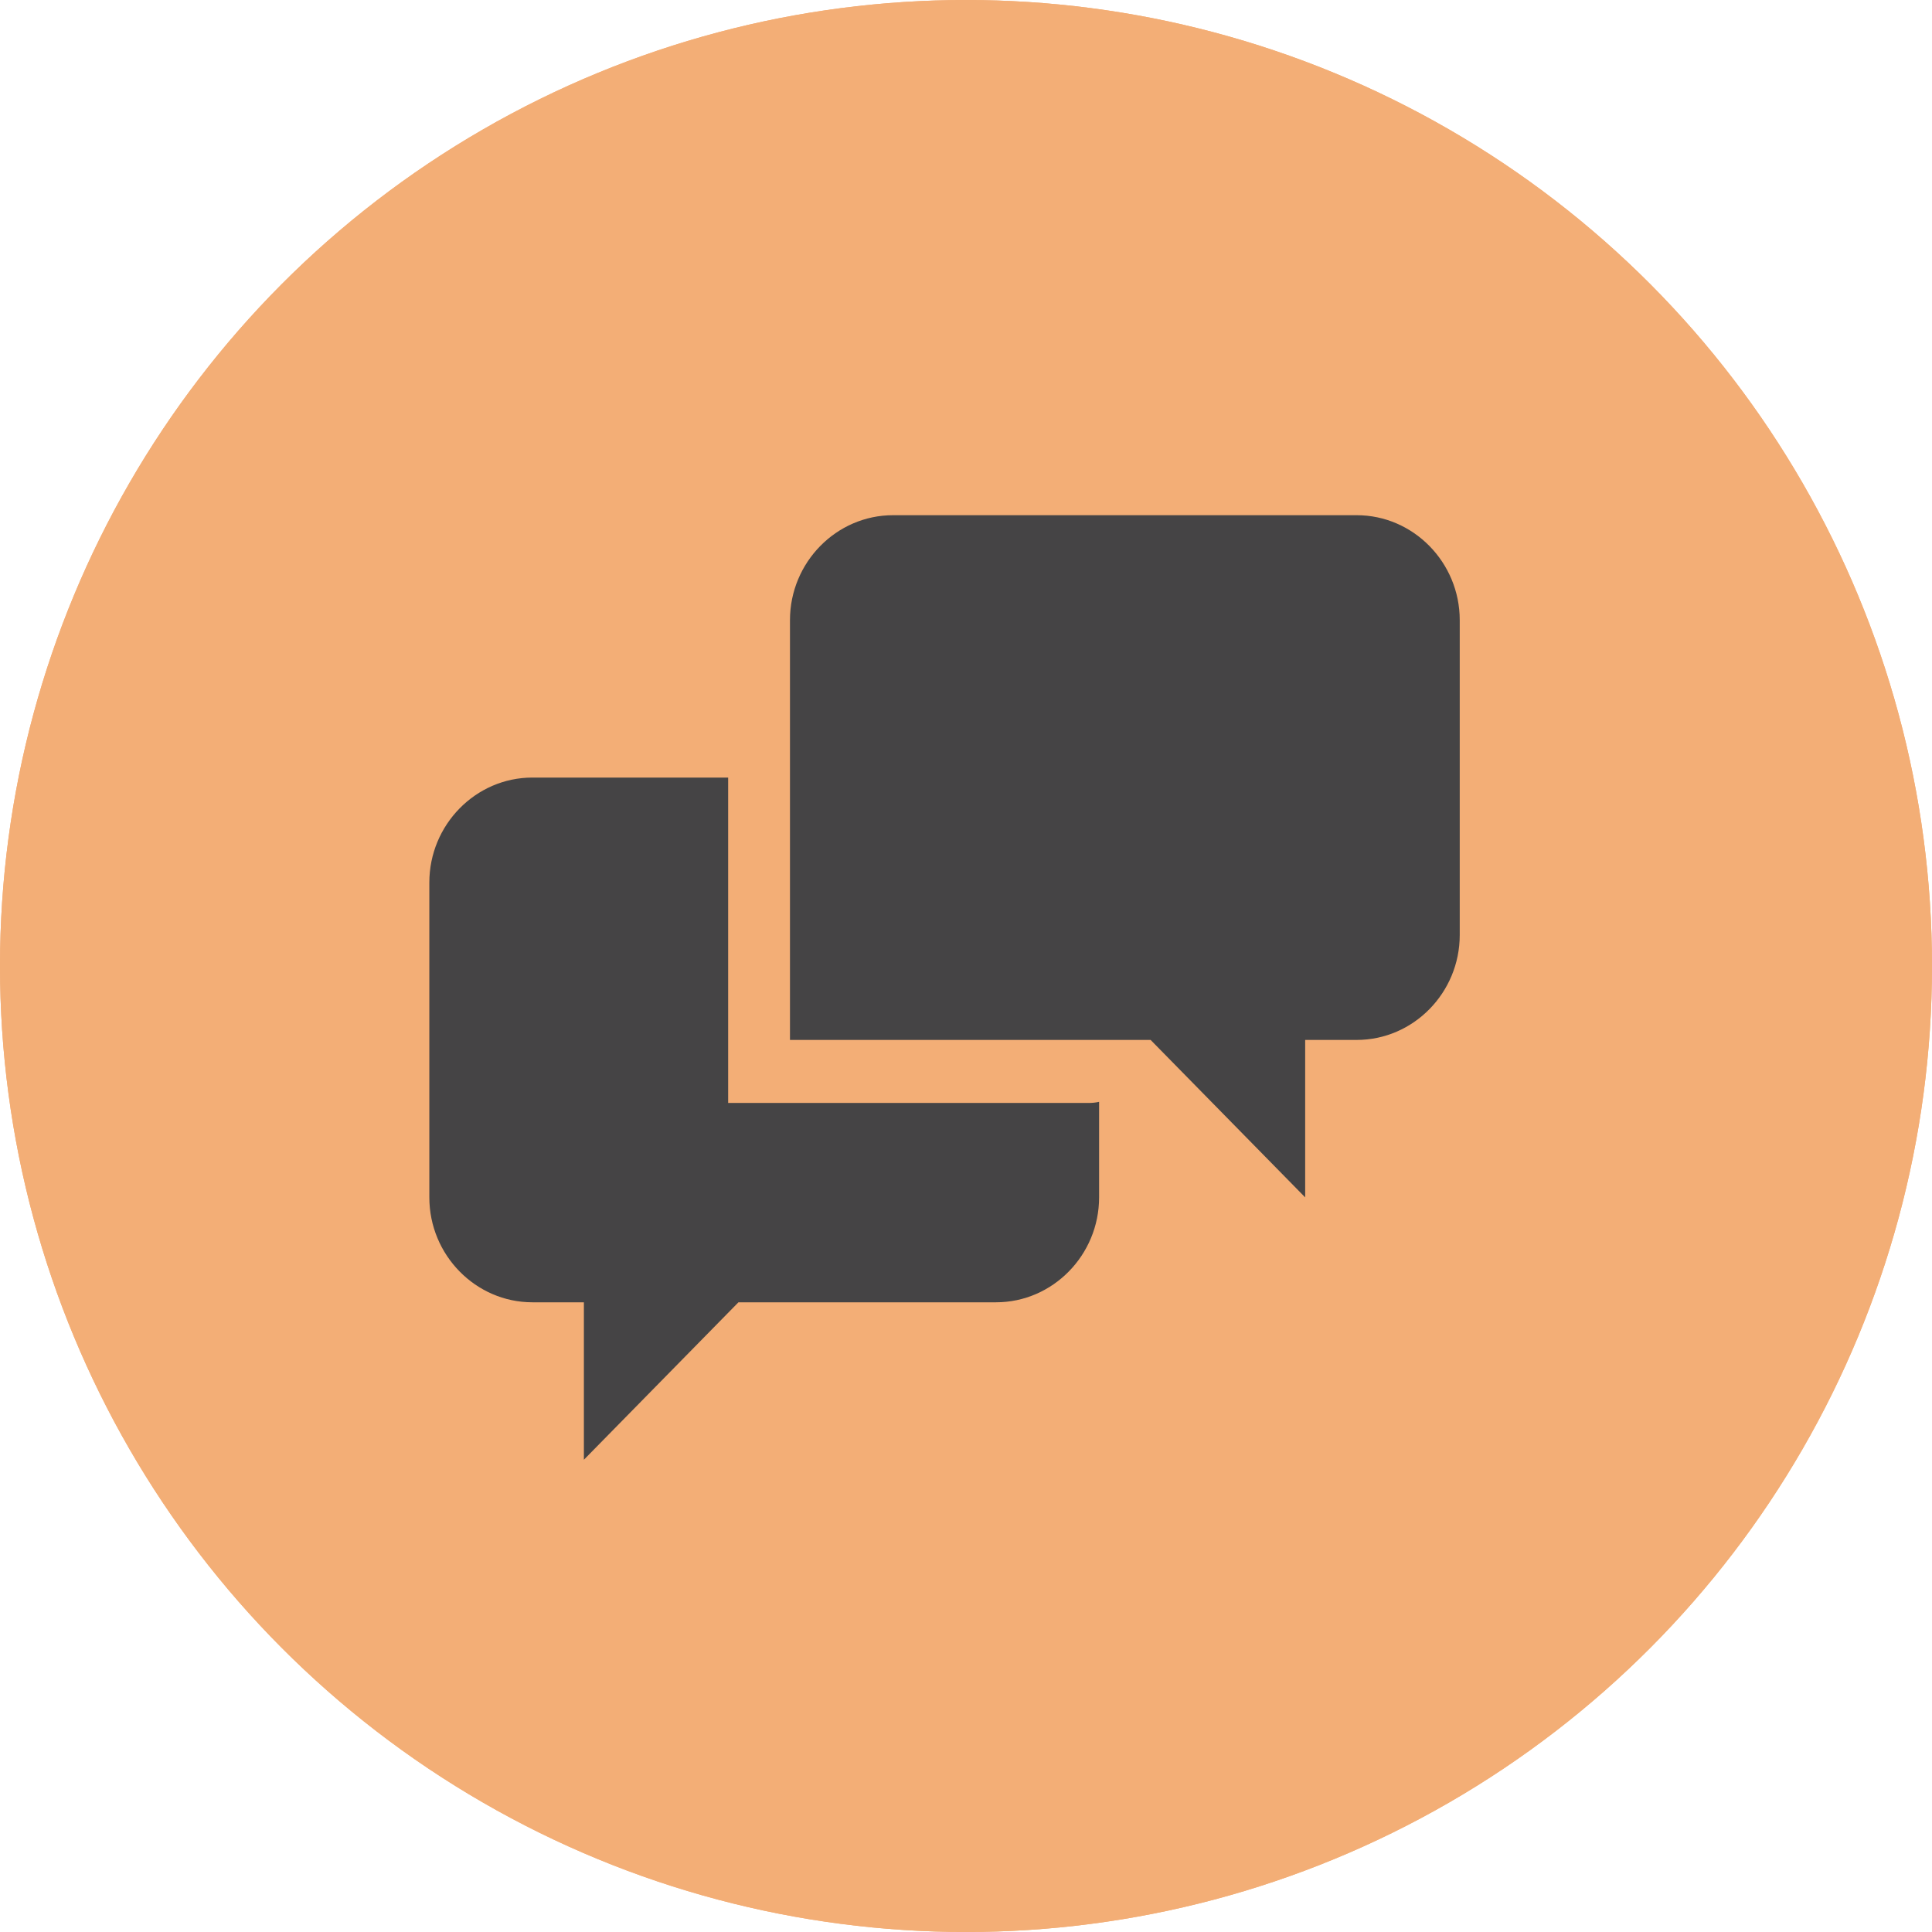
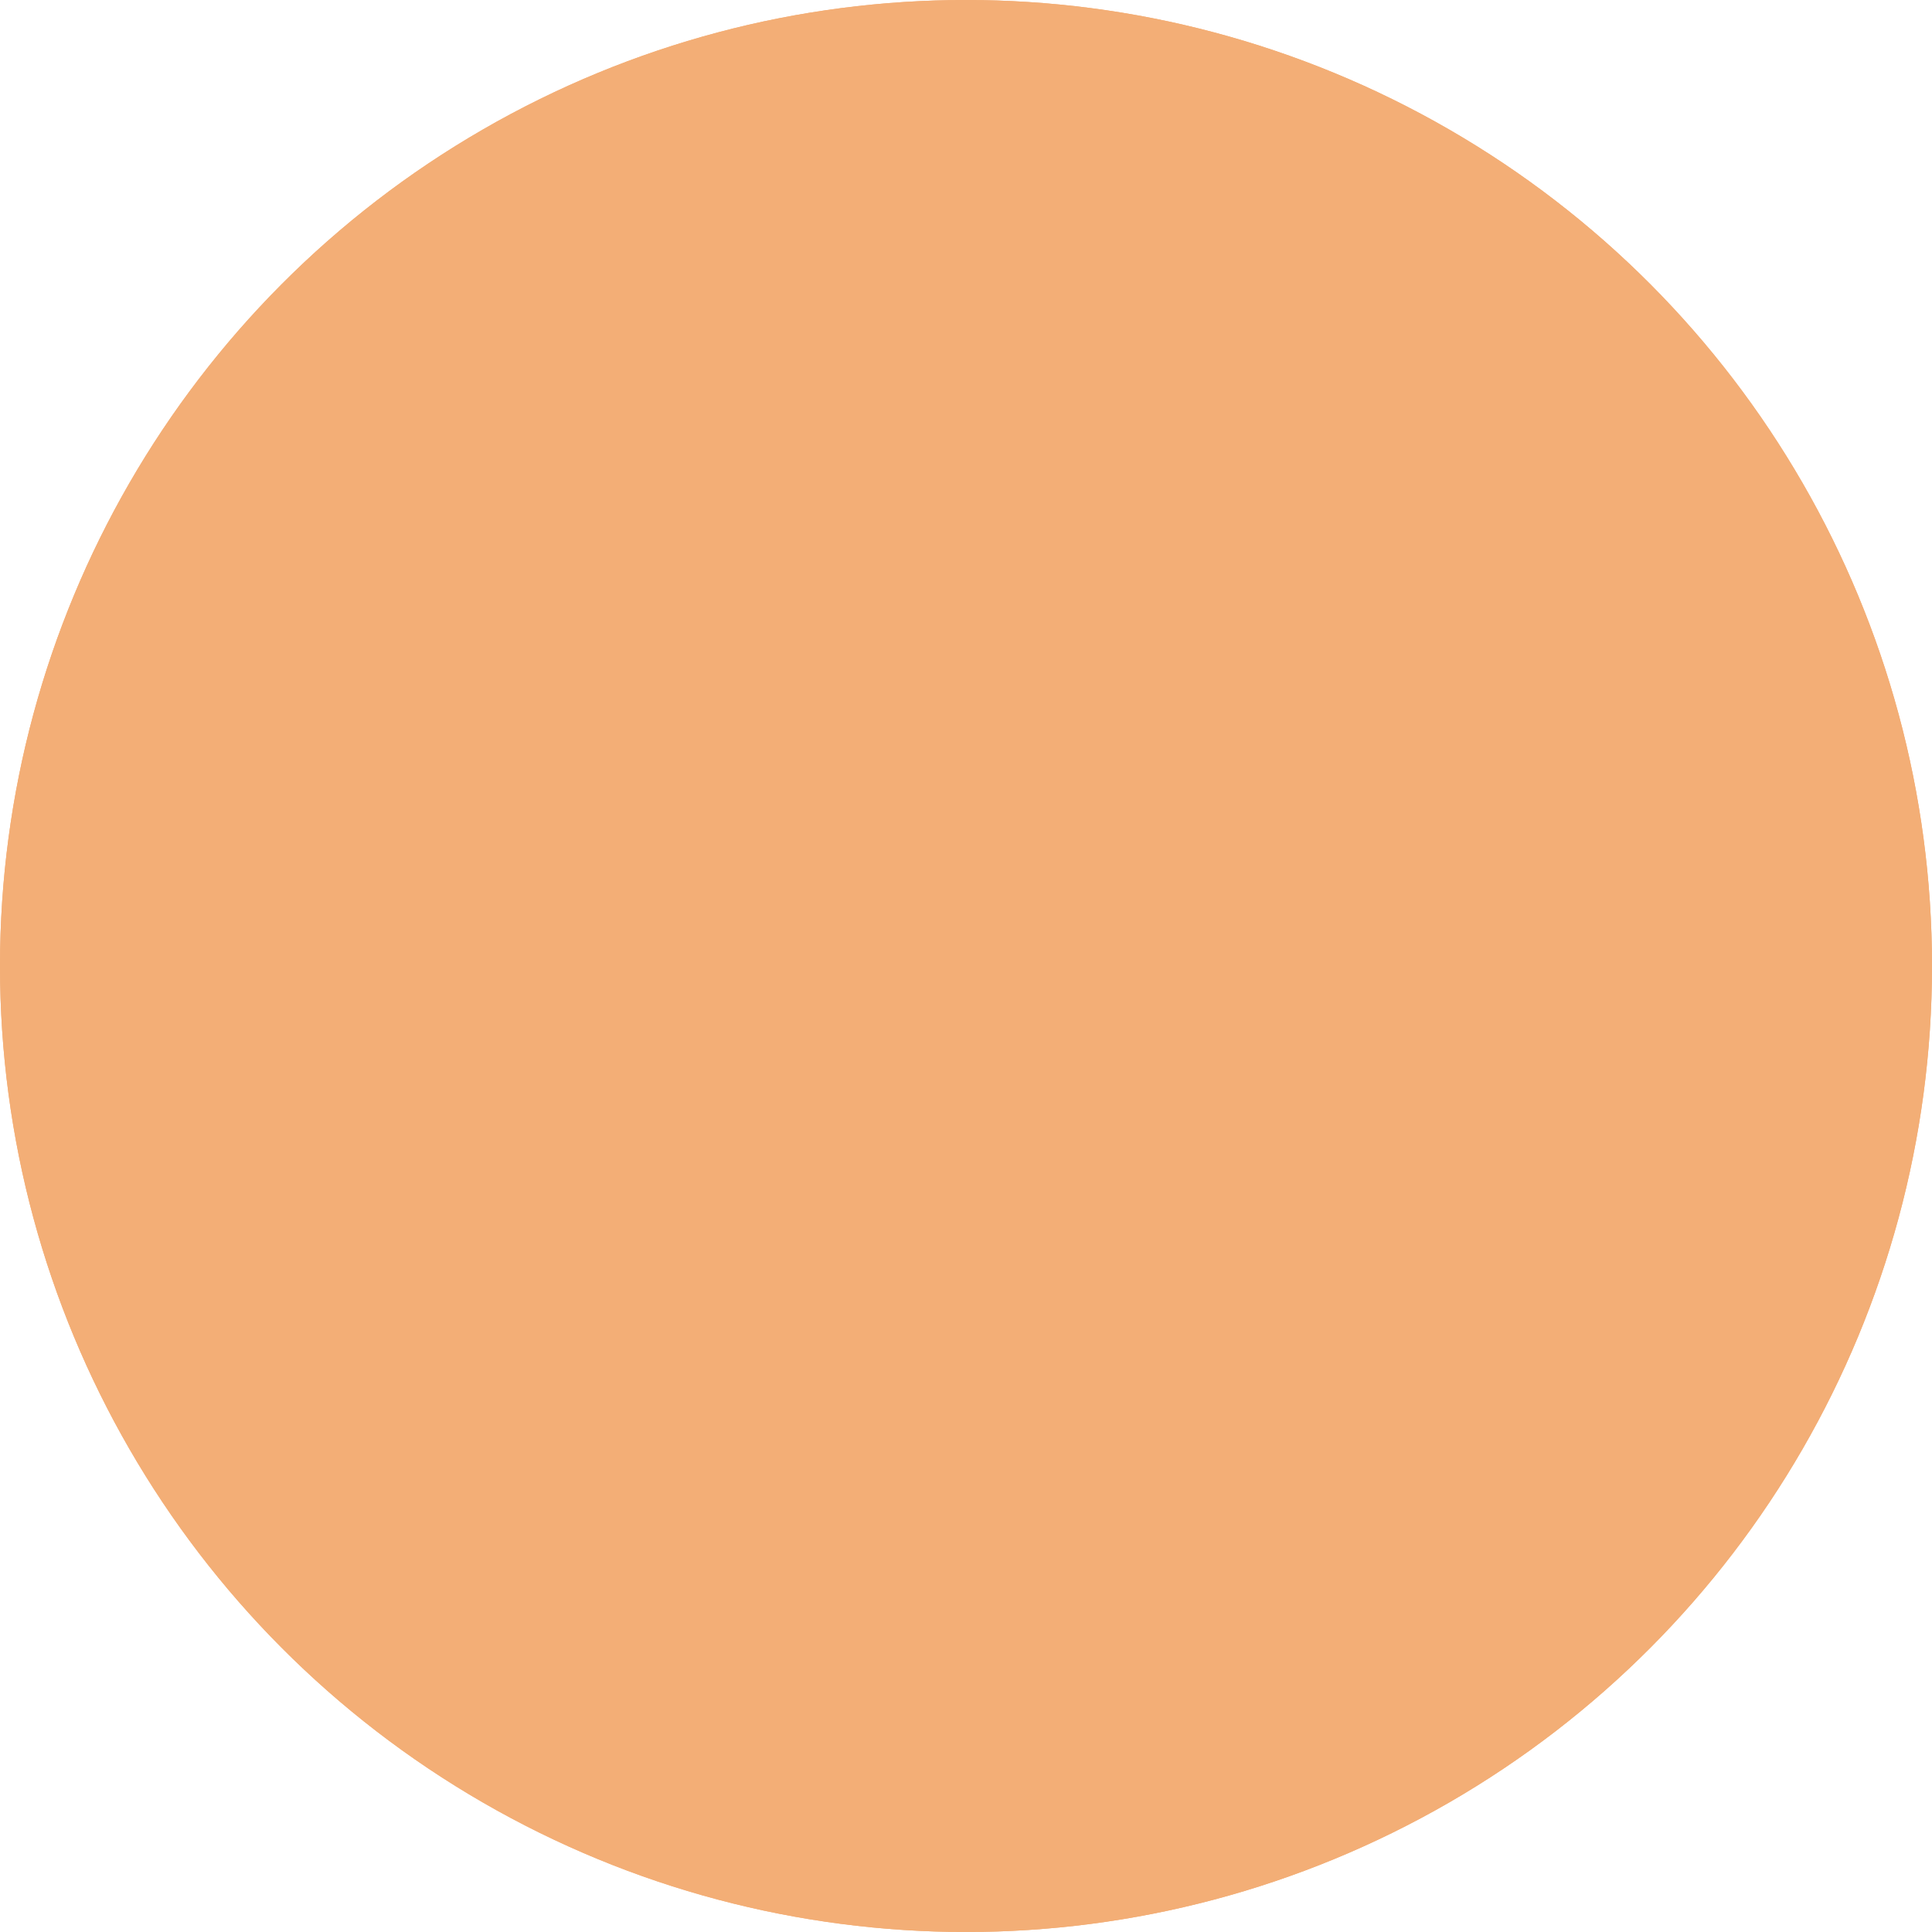
<svg xmlns="http://www.w3.org/2000/svg" width="45" height="45" viewBox="0 0 45 45" fill="none">
  <circle cx="22.5" cy="22.5" r="22.5" fill="#F3AE76" />
  <path d="M16.96 25.689V18.111H12.4C11.08 18.111 10 19.211 10 20.556V27.889C10 29.233 11.08 30.333 12.4 30.333H13.6V34L17.2 30.333H23.2C24.52 30.333 25.6 29.233 25.6 27.889V25.664C25.521 25.682 25.441 25.69 25.36 25.69H16.96V25.689ZM31.6 12H20.8C19.48 12 18.4 13.1 18.4 14.444V24.222H26.8L30.4 27.889V24.222H31.6C32.92 24.222 34 23.123 34 21.778V14.444C34 13.1 32.92 12 31.6 12Z" fill="#454445" />
  <circle cx="22.5" cy="22.5" r="22.5" fill="#F3AE76" />
-   <path d="M16.96 25.689V18.111H12.4C11.08 18.111 10 19.211 10 20.556V27.889C10 29.233 11.08 30.333 12.4 30.333H13.6V34L17.2 30.333H23.2C24.52 30.333 25.6 29.233 25.6 27.889V25.664C25.521 25.682 25.441 25.69 25.36 25.69H16.96V25.689ZM31.6 12H20.8C19.48 12 18.4 13.1 18.4 14.444V24.222H26.8L30.4 27.889V24.222H31.6C32.92 24.222 34 23.123 34 21.778V14.444C34 13.1 32.92 12 31.6 12Z" fill="#454445" />
</svg>